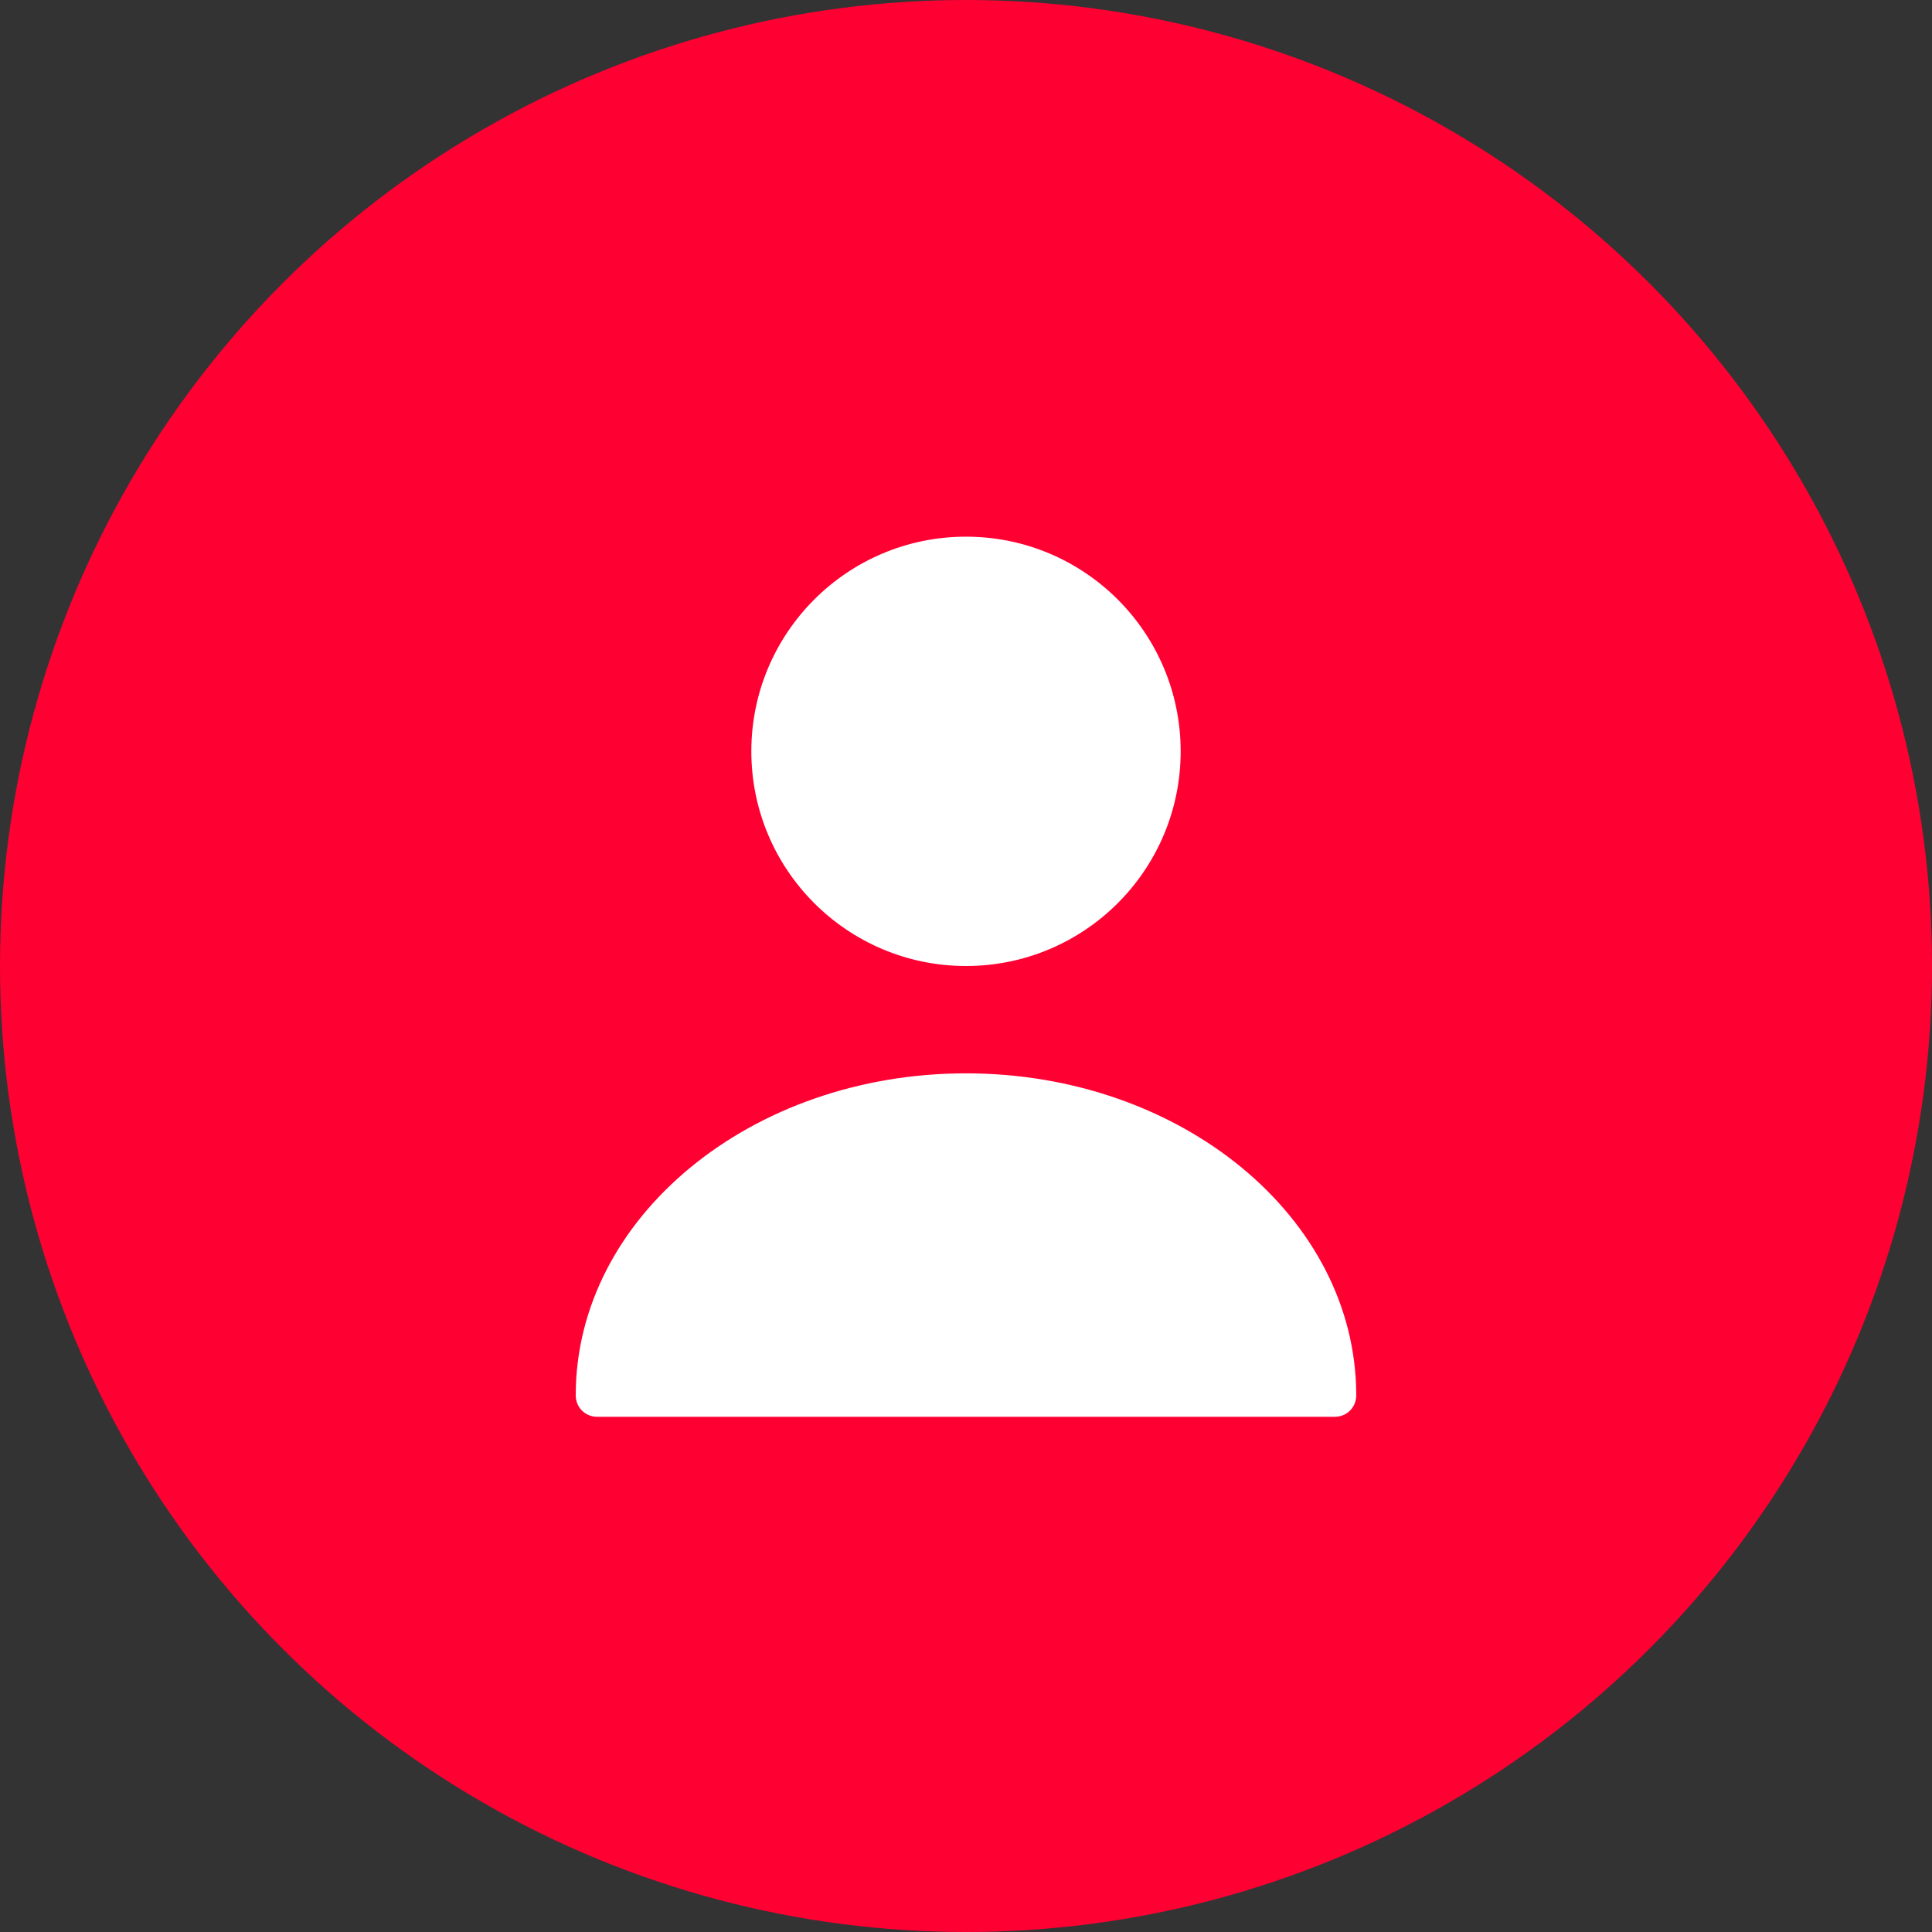
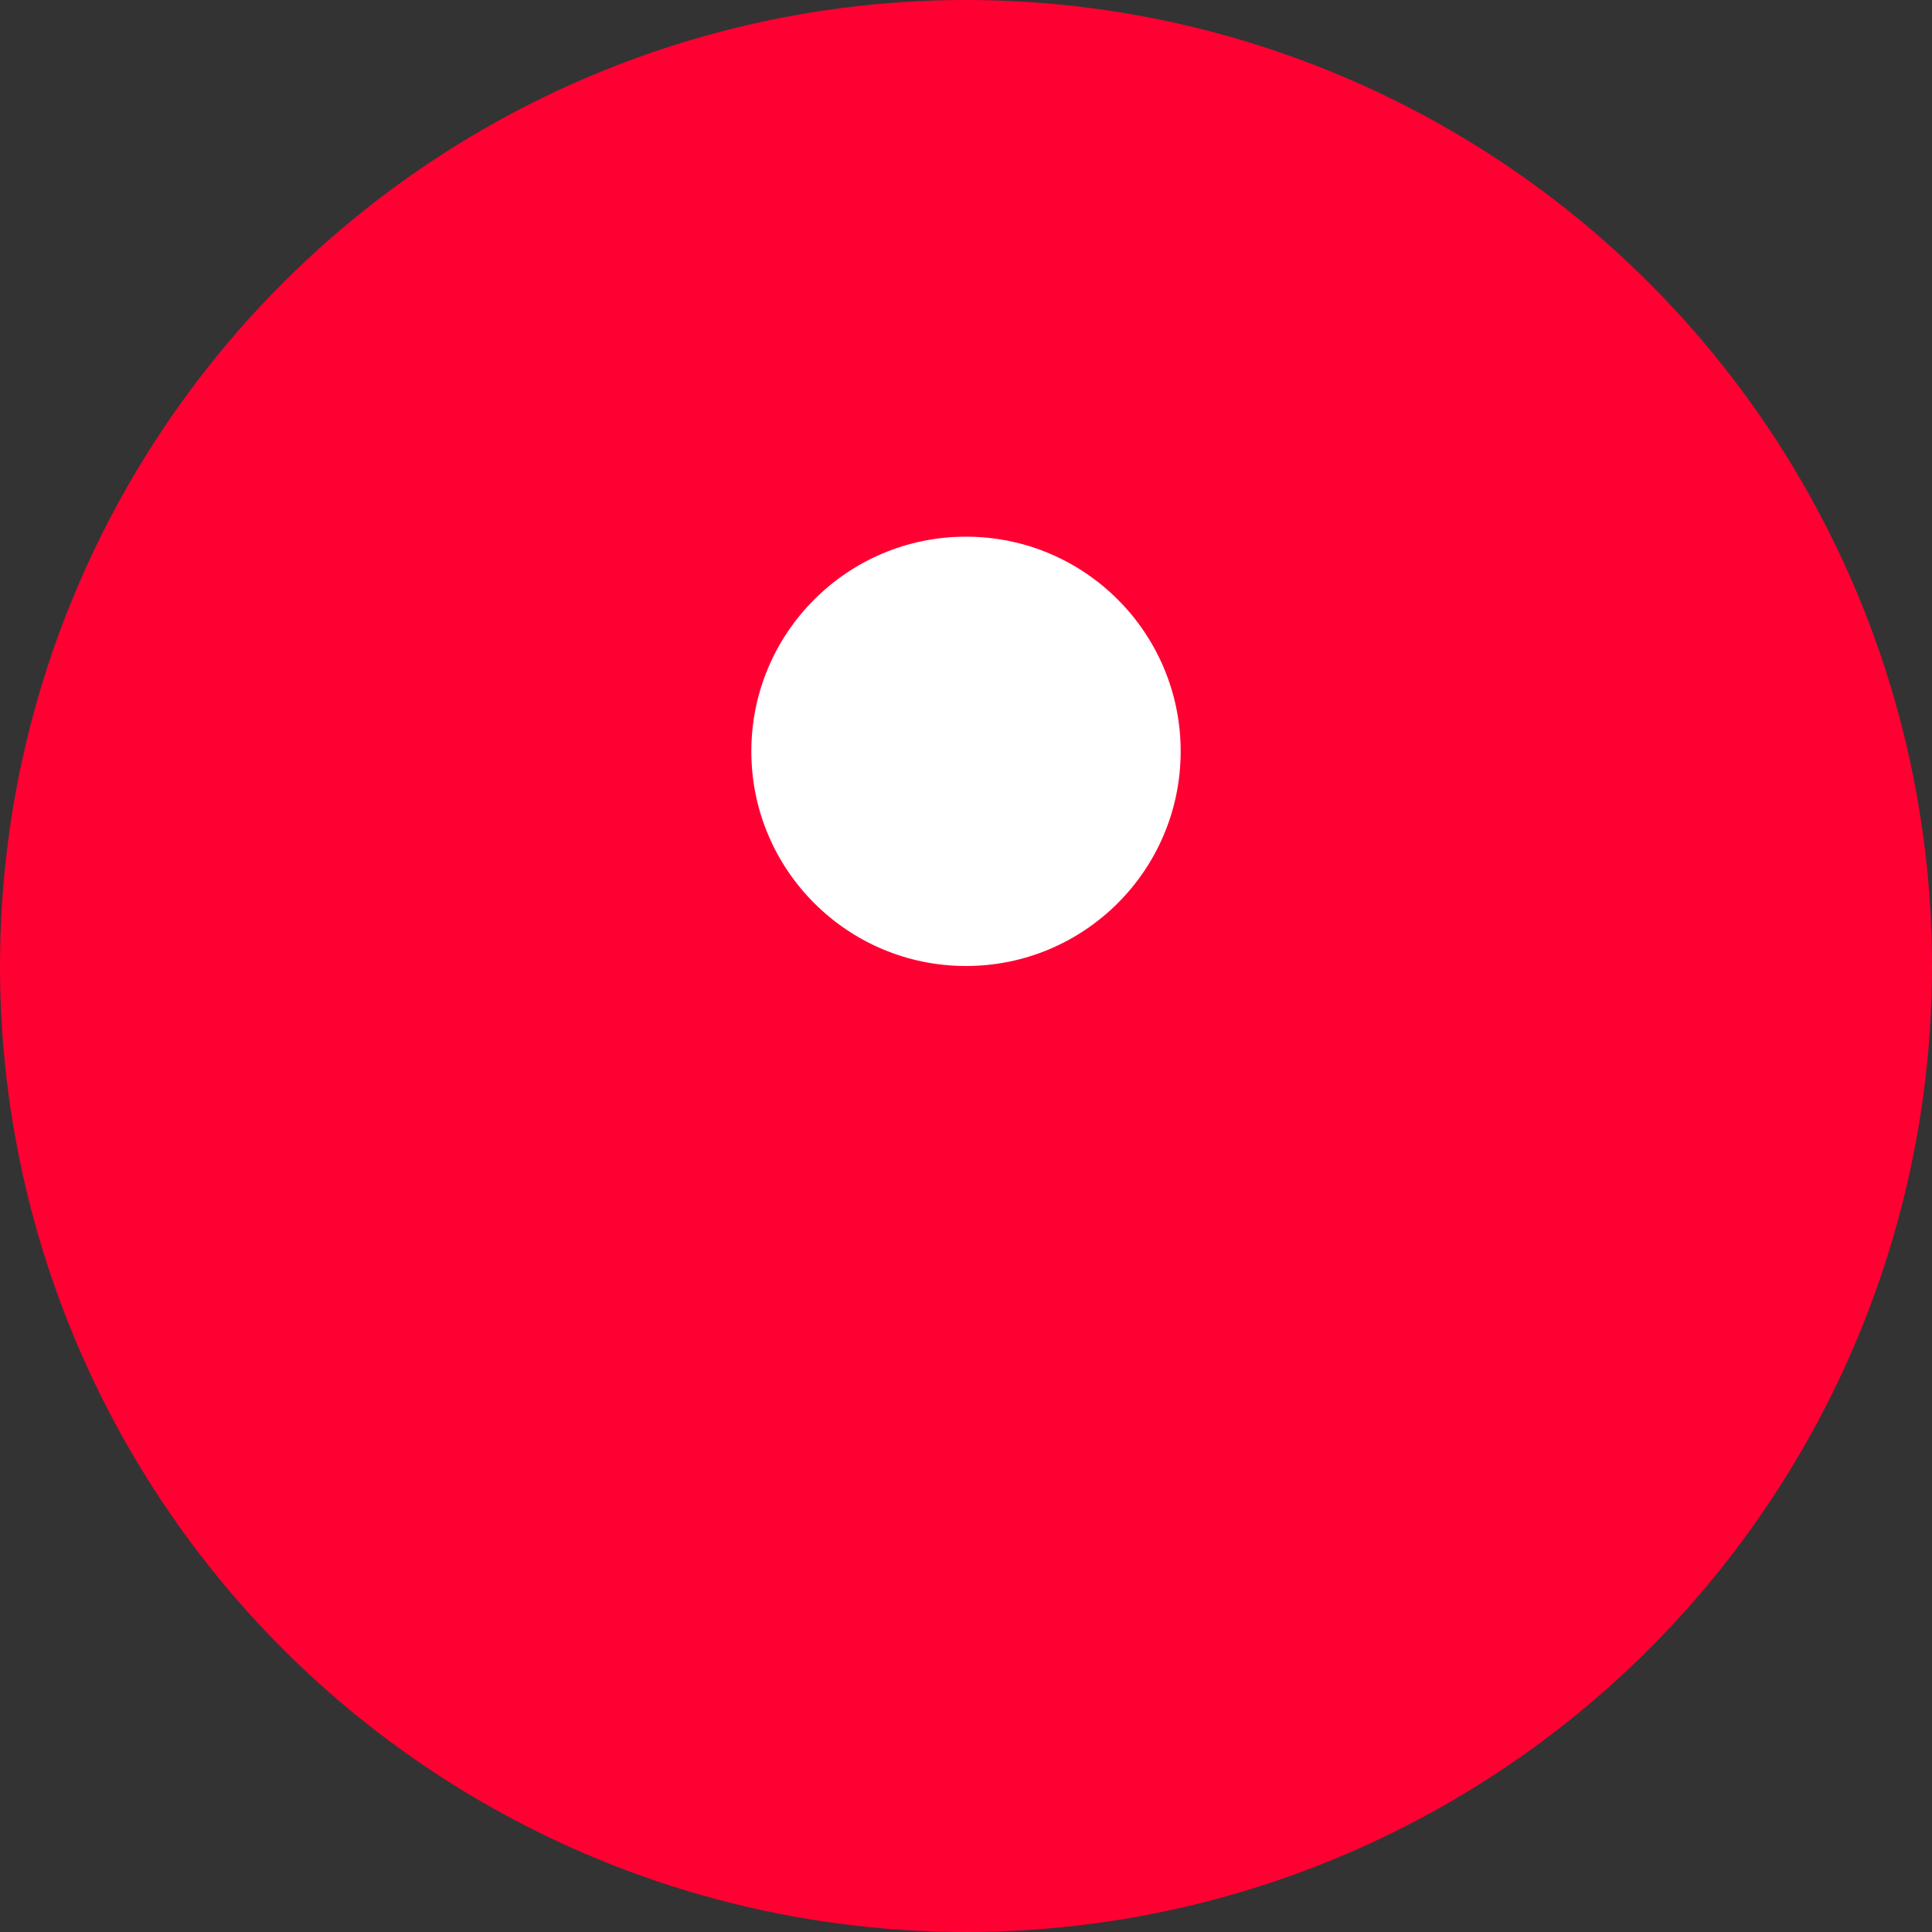
<svg xmlns="http://www.w3.org/2000/svg" width="82" height="82" viewBox="0 0 82 82" fill="none">
  <rect x="0" y="0" width="82" height="82" fill="#333333" stroke="none" />
  <circle cx="41" cy="41" r="41" fill="#FF0033" />
  <path d="M41 41C46.032 41 50.111 36.921 50.111 31.889C50.111 26.857 46.032 22.778 41 22.778C35.968 22.778 31.889 26.857 31.889 31.889C31.889 36.921 35.968 41 41 41Z" fill="white" />
-   <path d="M40.999 45.556C31.87 45.556 24.436 51.678 24.436 59.222C24.436 59.732 24.836 60.133 25.347 60.133H56.652C57.163 60.133 57.563 59.732 57.563 59.222C57.563 51.678 50.129 45.556 40.999 45.556Z" fill="white" />
</svg>